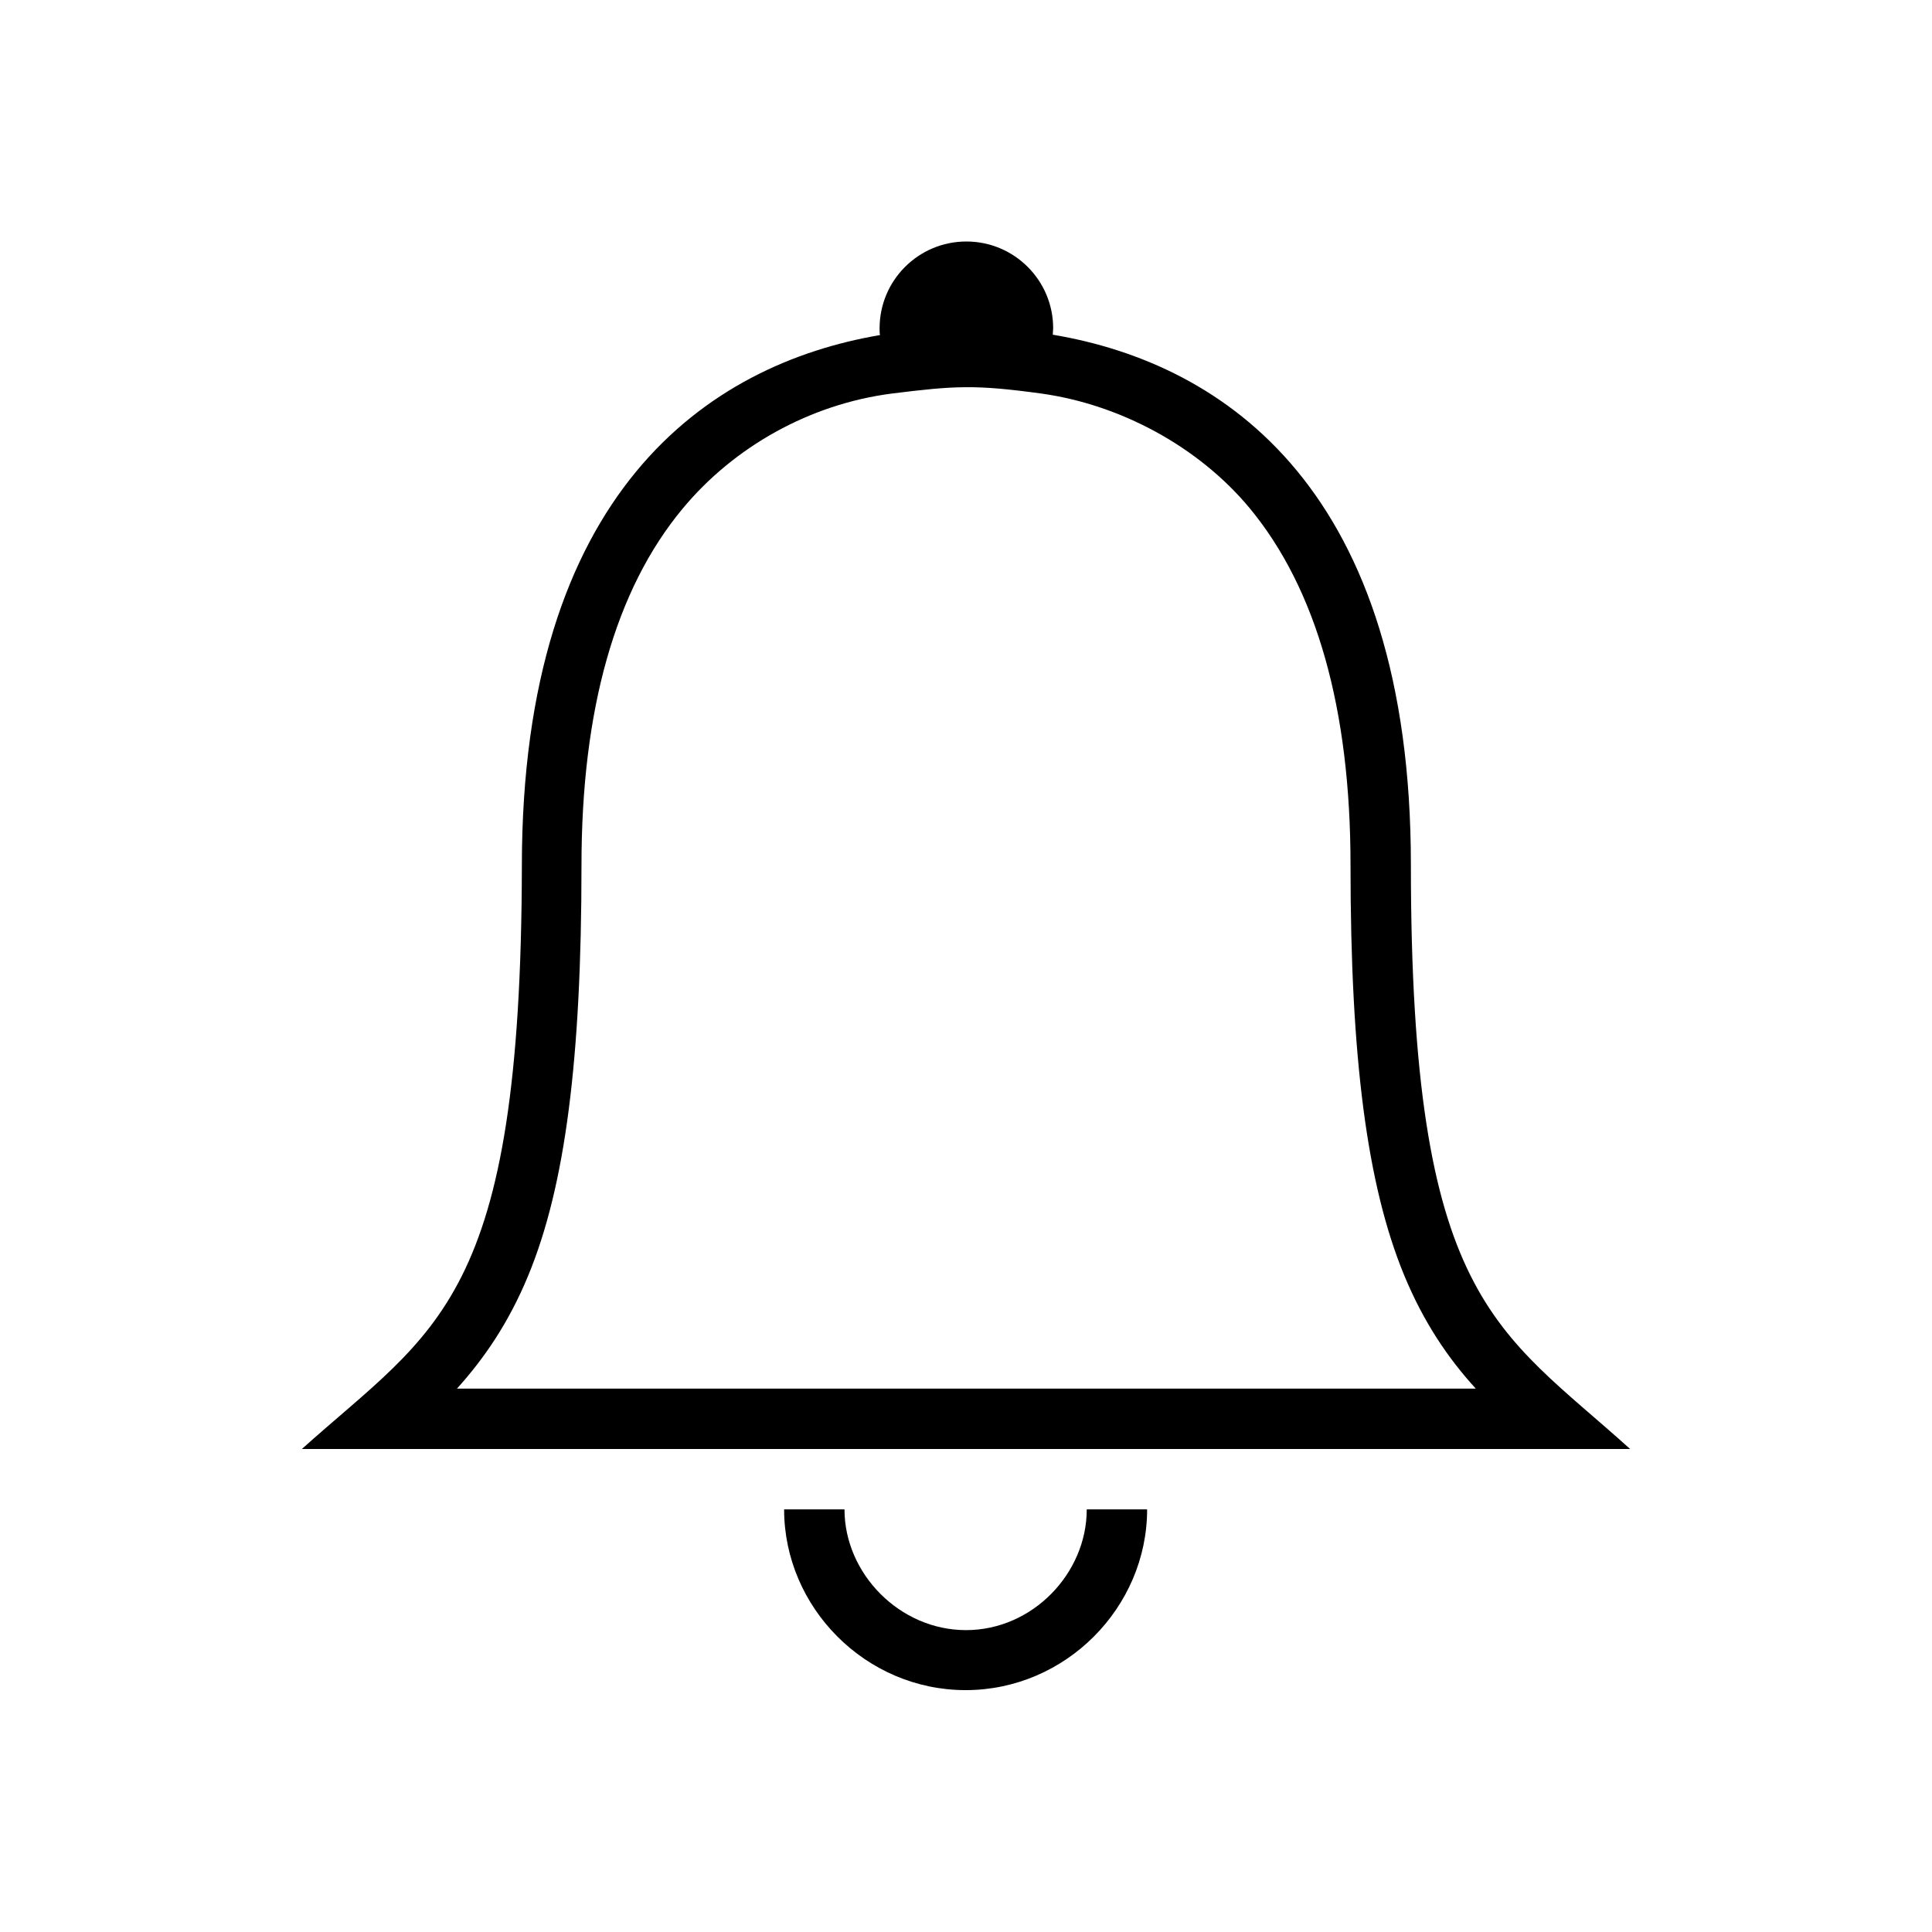
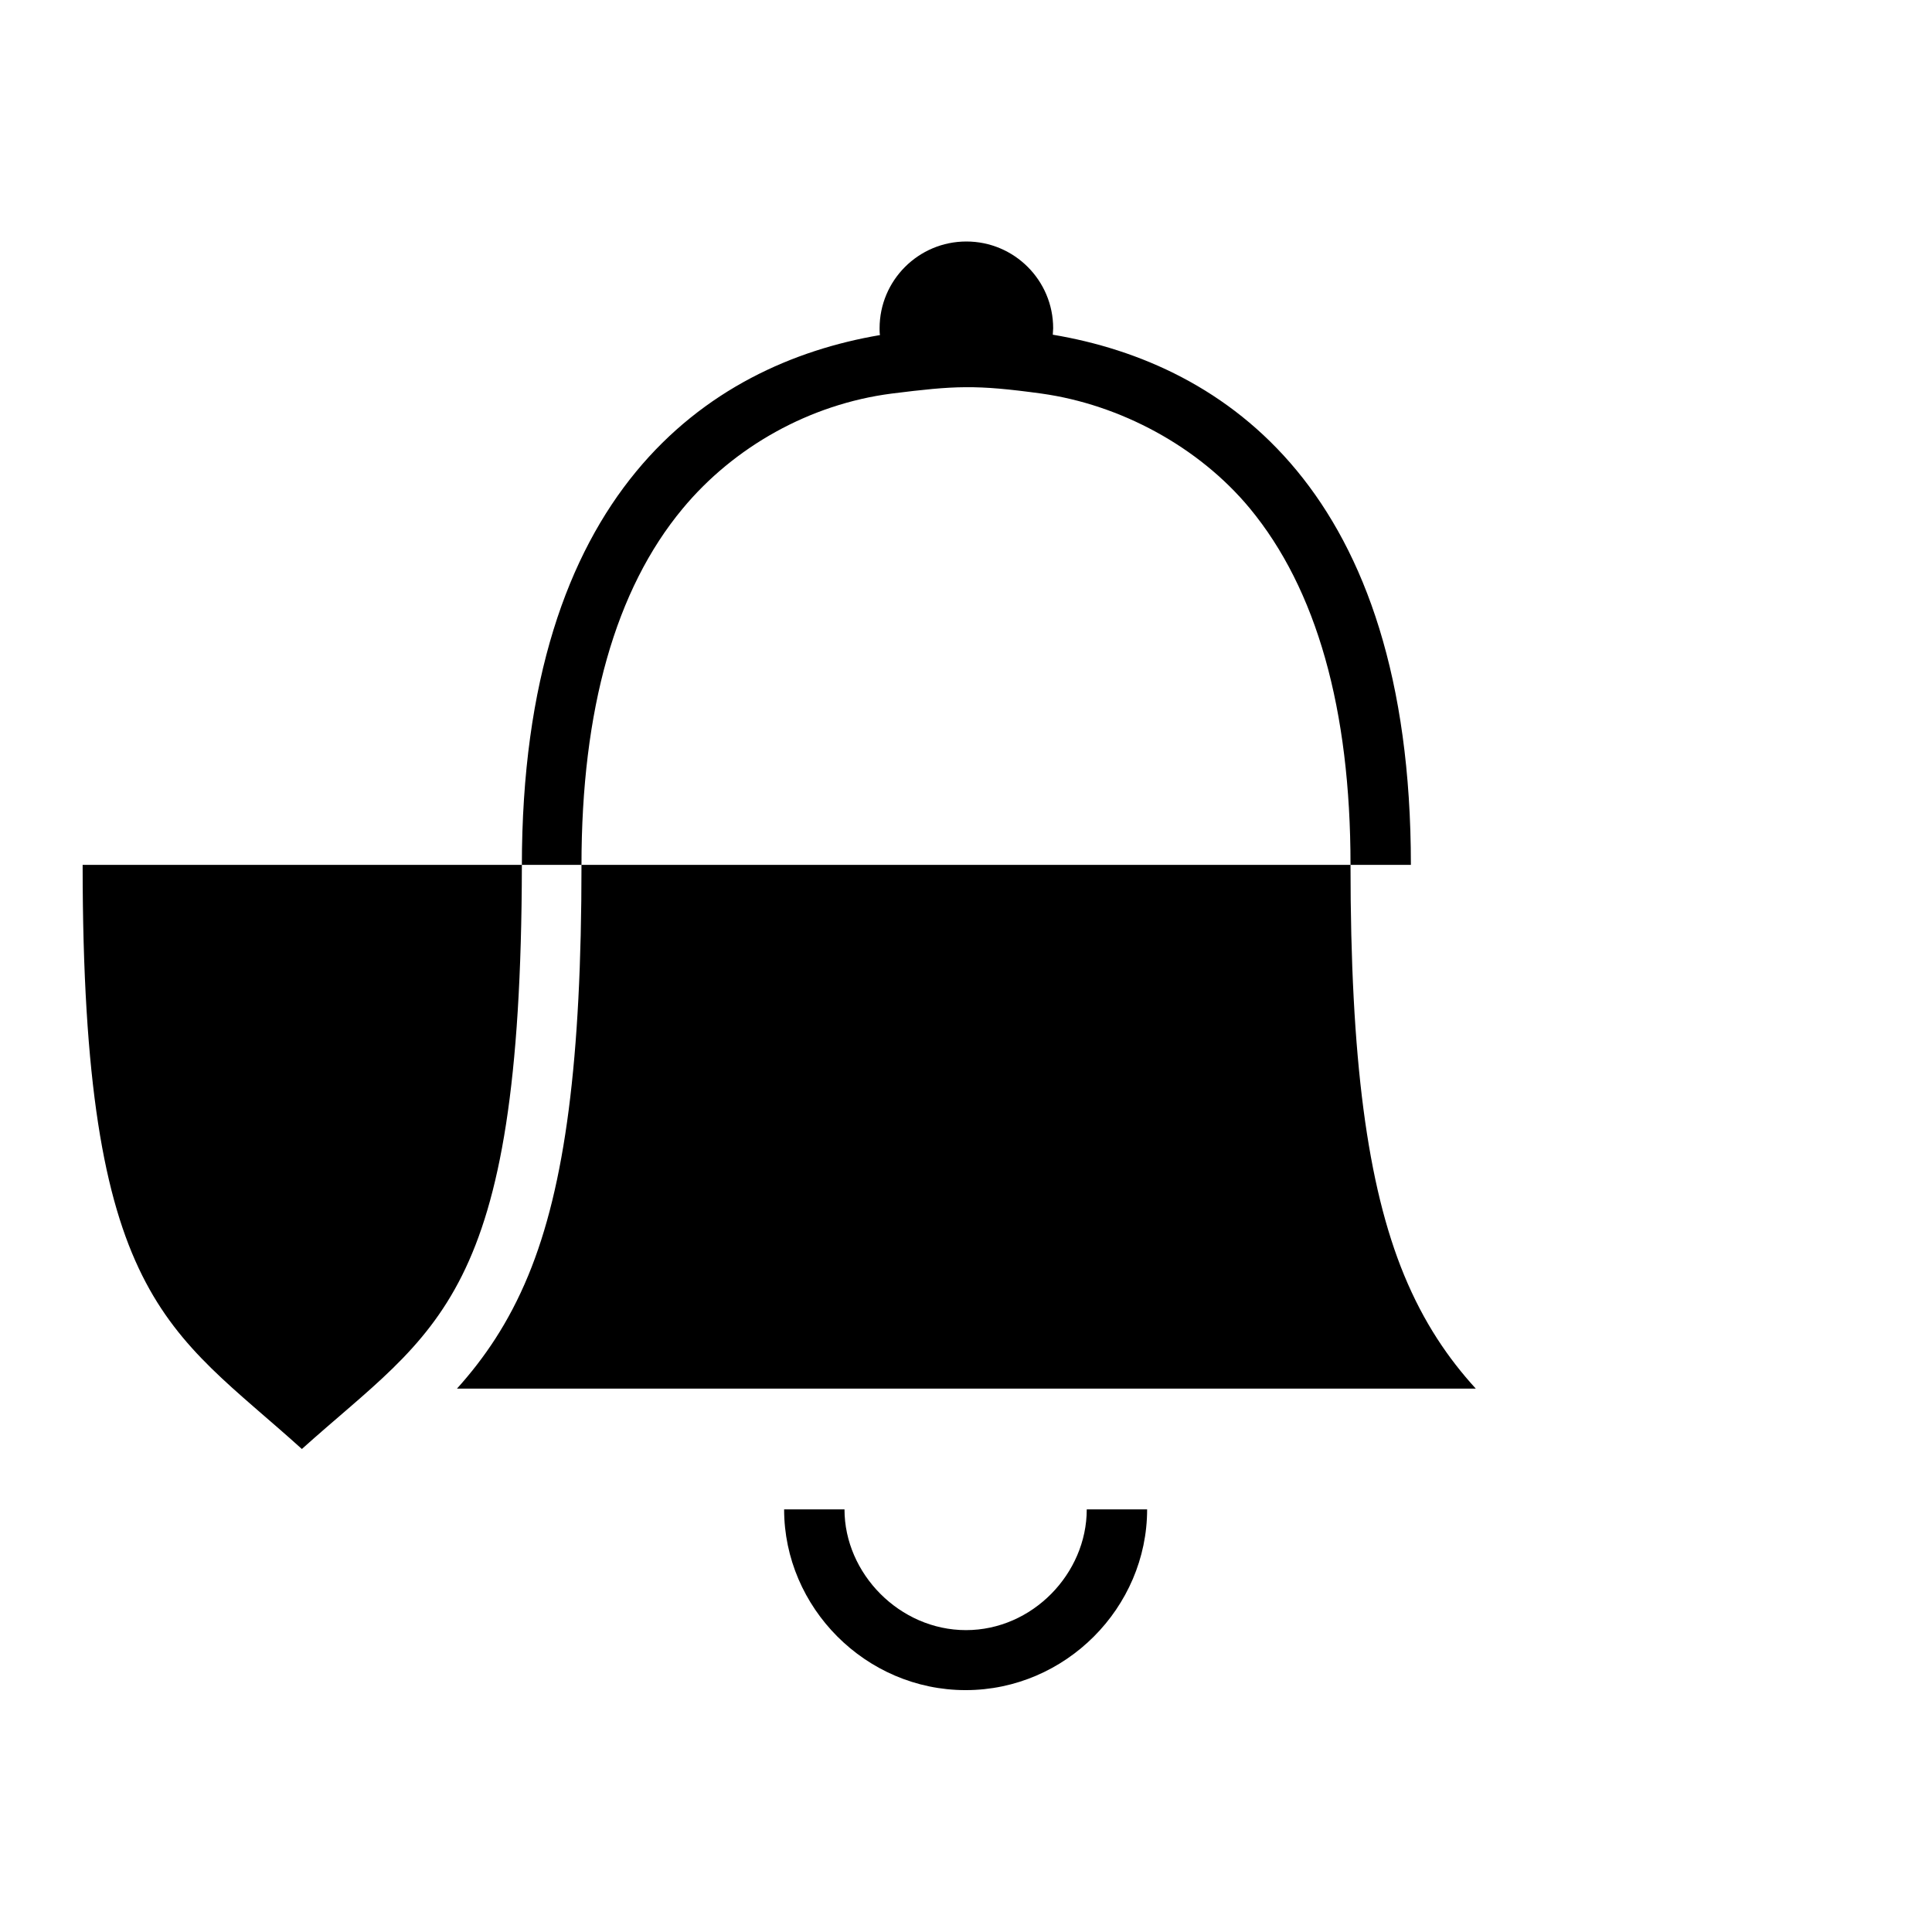
<svg xmlns="http://www.w3.org/2000/svg" viewBox="0 0 512 512">
-   <path d="M288 400c0 17-14.4 32-32 32s-32.2-15-32.2-32h-16c0 26 21.6 47.9 48.1 47.9S304 426 304 400h-16zM373.9 229.2c0-99-49-132.8-94.9-140.5 0-.6.1-1.1.1-1.7 0-12.7-10.3-23-23-23s-23 10.3-23 23c0 .6 0 1.2.1 1.8-45.9 7.8-94.9 41.9-94.9 140.7C138.1 345 115.6 352 80 384h352c-35.4-32-58.1-39.1-58.1-154.8zM121.1 368c7.2-8 13.7-17.4 18.9-30 9.8-23.7 14.1-57.3 14.1-108.7 0-41.3 9-73.1 26.8-94.5 13.6-16.4 33.7-27.7 55.4-30.5 16.8-2.1 22.2-2.4 39.7 0 20.8 2.9 41.6 14 55.2 30.4 17.7 21.4 26.7 53.2 26.7 94.5 0 51.4 4.4 84.9 14.2 108.7 5.2 12.6 11.7 22.1 19 30.1h-270z" />
+   <path d="M288 400c0 17-14.4 32-32 32s-32.2-15-32.2-32h-16c0 26 21.6 47.9 48.1 47.9S304 426 304 400h-16zM373.9 229.2c0-99-49-132.8-94.9-140.5 0-.6.1-1.1.1-1.7 0-12.7-10.3-23-23-23s-23 10.3-23 23c0 .6 0 1.2.1 1.8-45.9 7.8-94.9 41.9-94.9 140.7C138.1 345 115.6 352 80 384c-35.4-32-58.1-39.1-58.1-154.8zM121.1 368c7.2-8 13.7-17.4 18.9-30 9.8-23.7 14.1-57.3 14.1-108.7 0-41.3 9-73.1 26.8-94.5 13.6-16.4 33.7-27.7 55.4-30.5 16.8-2.1 22.2-2.4 39.7 0 20.8 2.9 41.6 14 55.2 30.4 17.7 21.4 26.7 53.2 26.7 94.5 0 51.4 4.4 84.9 14.2 108.7 5.2 12.6 11.7 22.1 19 30.1h-270z" />
</svg>